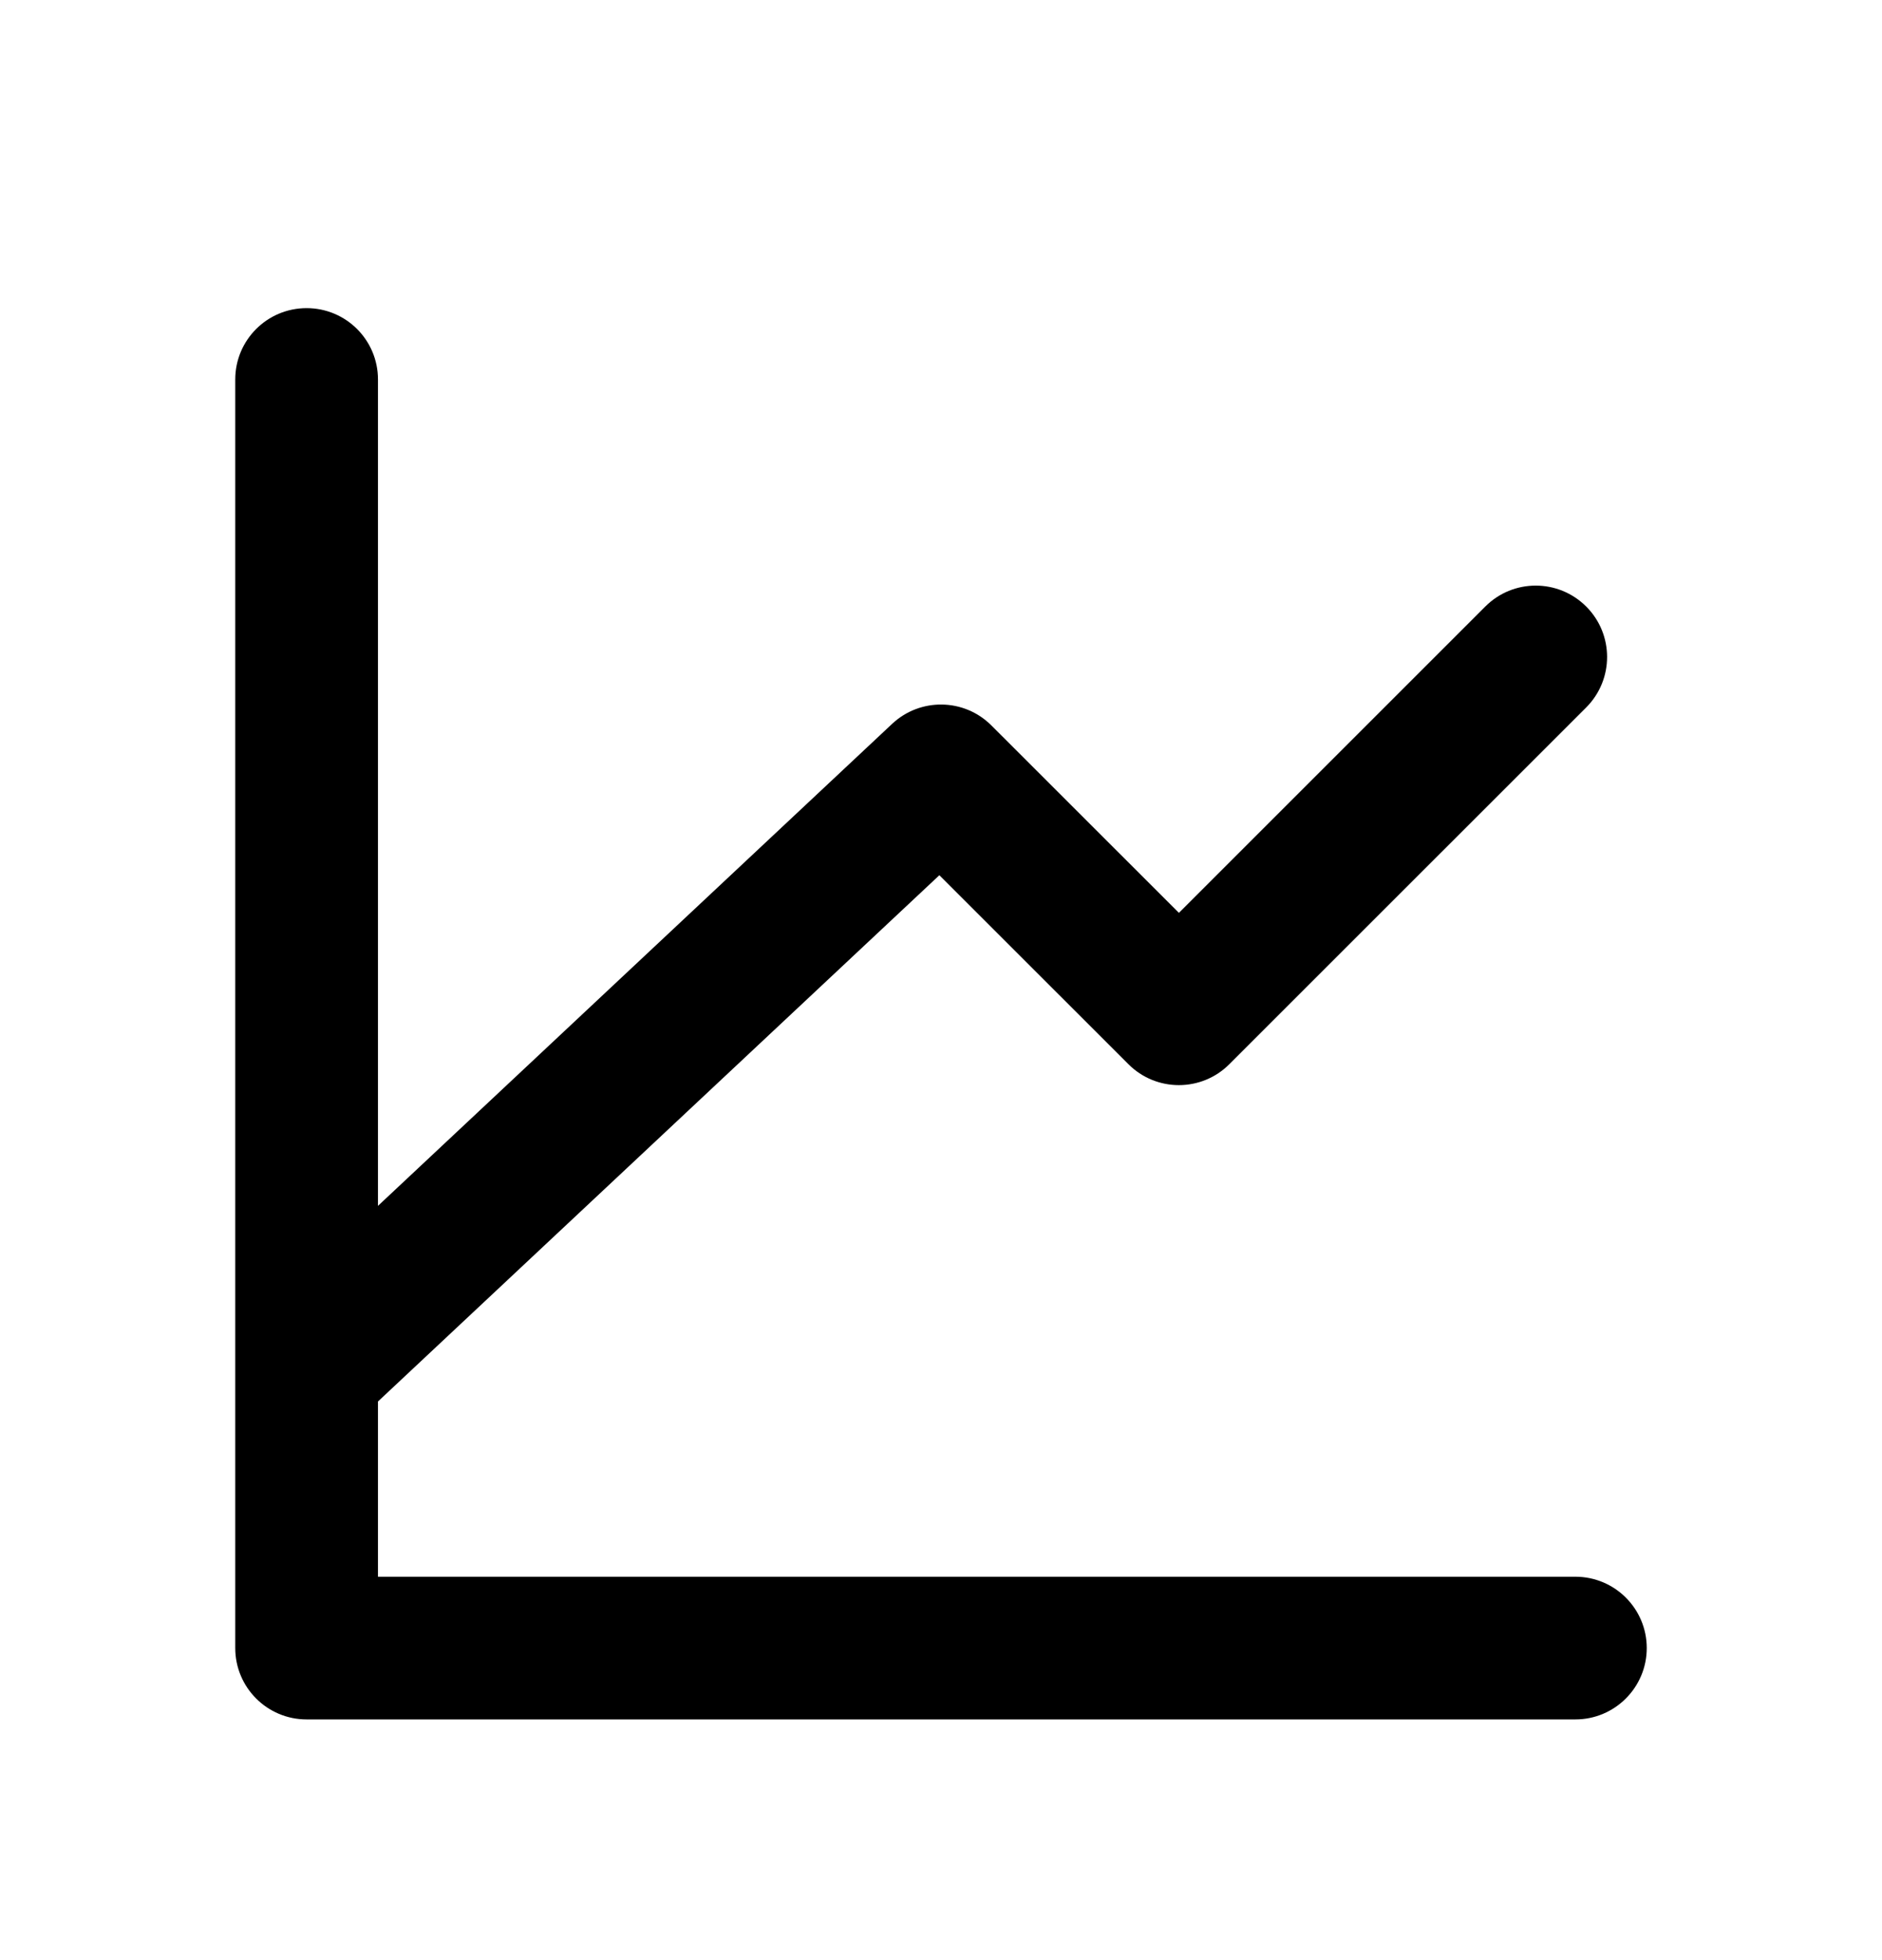
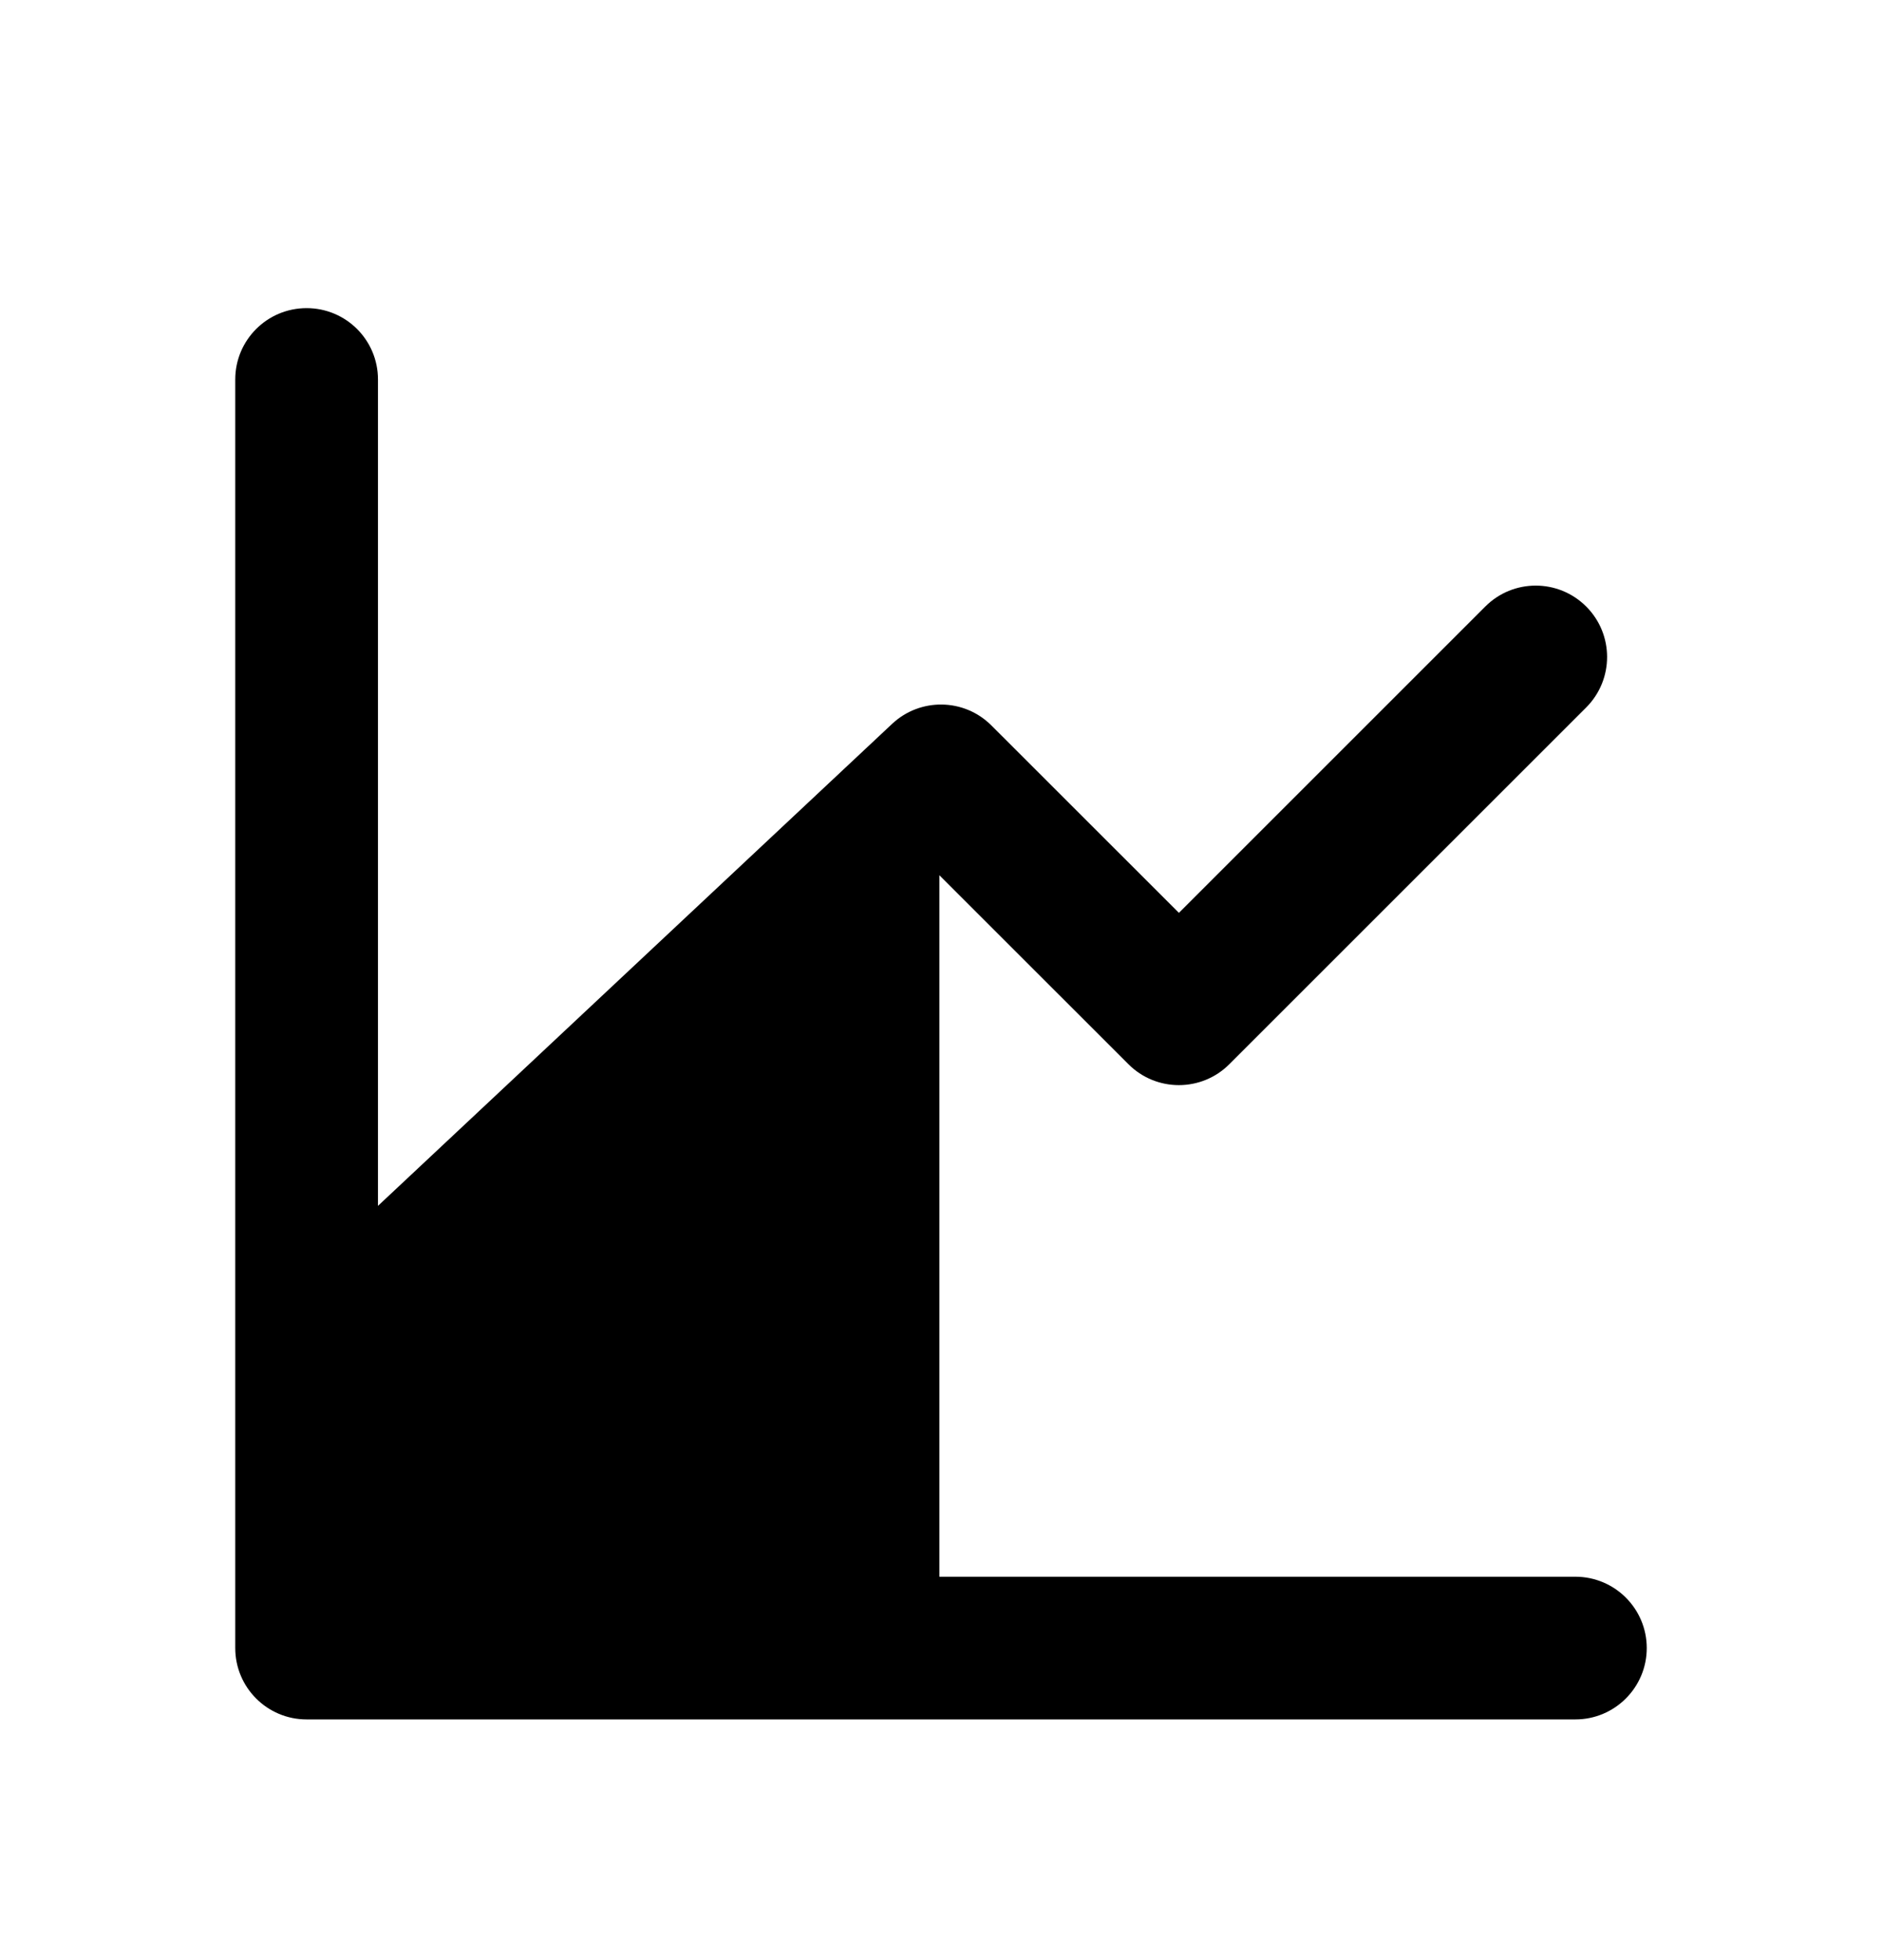
<svg xmlns="http://www.w3.org/2000/svg" width="24" height="25" viewBox="0 0 24 25" fill="none">
-   <path fill-rule="evenodd" clip-rule="evenodd" d="M3.91 3.93C4.413 3.93 4.82 4.337 4.82 4.84V15.38L11.377 9.232C11.736 8.896 12.296 8.905 12.643 9.253L15.034 11.643L18.941 7.736C19.296 7.38 19.872 7.38 20.228 7.736C20.583 8.091 20.583 8.667 20.228 9.023L15.677 13.573C15.322 13.929 14.745 13.929 14.39 13.573L11.979 11.163L4.82 17.875V20.11H20.09C20.592 20.11 21 20.517 21 21.02C21 21.522 20.592 21.93 20.09 21.93H3.91C3.407 21.93 3 21.522 3 21.02V17.483C3 17.481 3 17.48 3 17.478V4.84C3 4.337 3.407 3.93 3.91 3.93Z" fill="black" />
+   <path fill-rule="evenodd" clip-rule="evenodd" d="M3.91 3.93C4.413 3.93 4.82 4.337 4.82 4.84V15.38L11.377 9.232C11.736 8.896 12.296 8.905 12.643 9.253L15.034 11.643L18.941 7.736C19.296 7.38 19.872 7.38 20.228 7.736C20.583 8.091 20.583 8.667 20.228 9.023L15.677 13.573C15.322 13.929 14.745 13.929 14.39 13.573L11.979 11.163V20.11H20.09C20.592 20.11 21 20.517 21 21.02C21 21.522 20.592 21.93 20.09 21.93H3.91C3.407 21.93 3 21.522 3 21.02V17.483C3 17.481 3 17.48 3 17.478V4.84C3 4.337 3.407 3.93 3.91 3.93Z" fill="black" />
</svg>